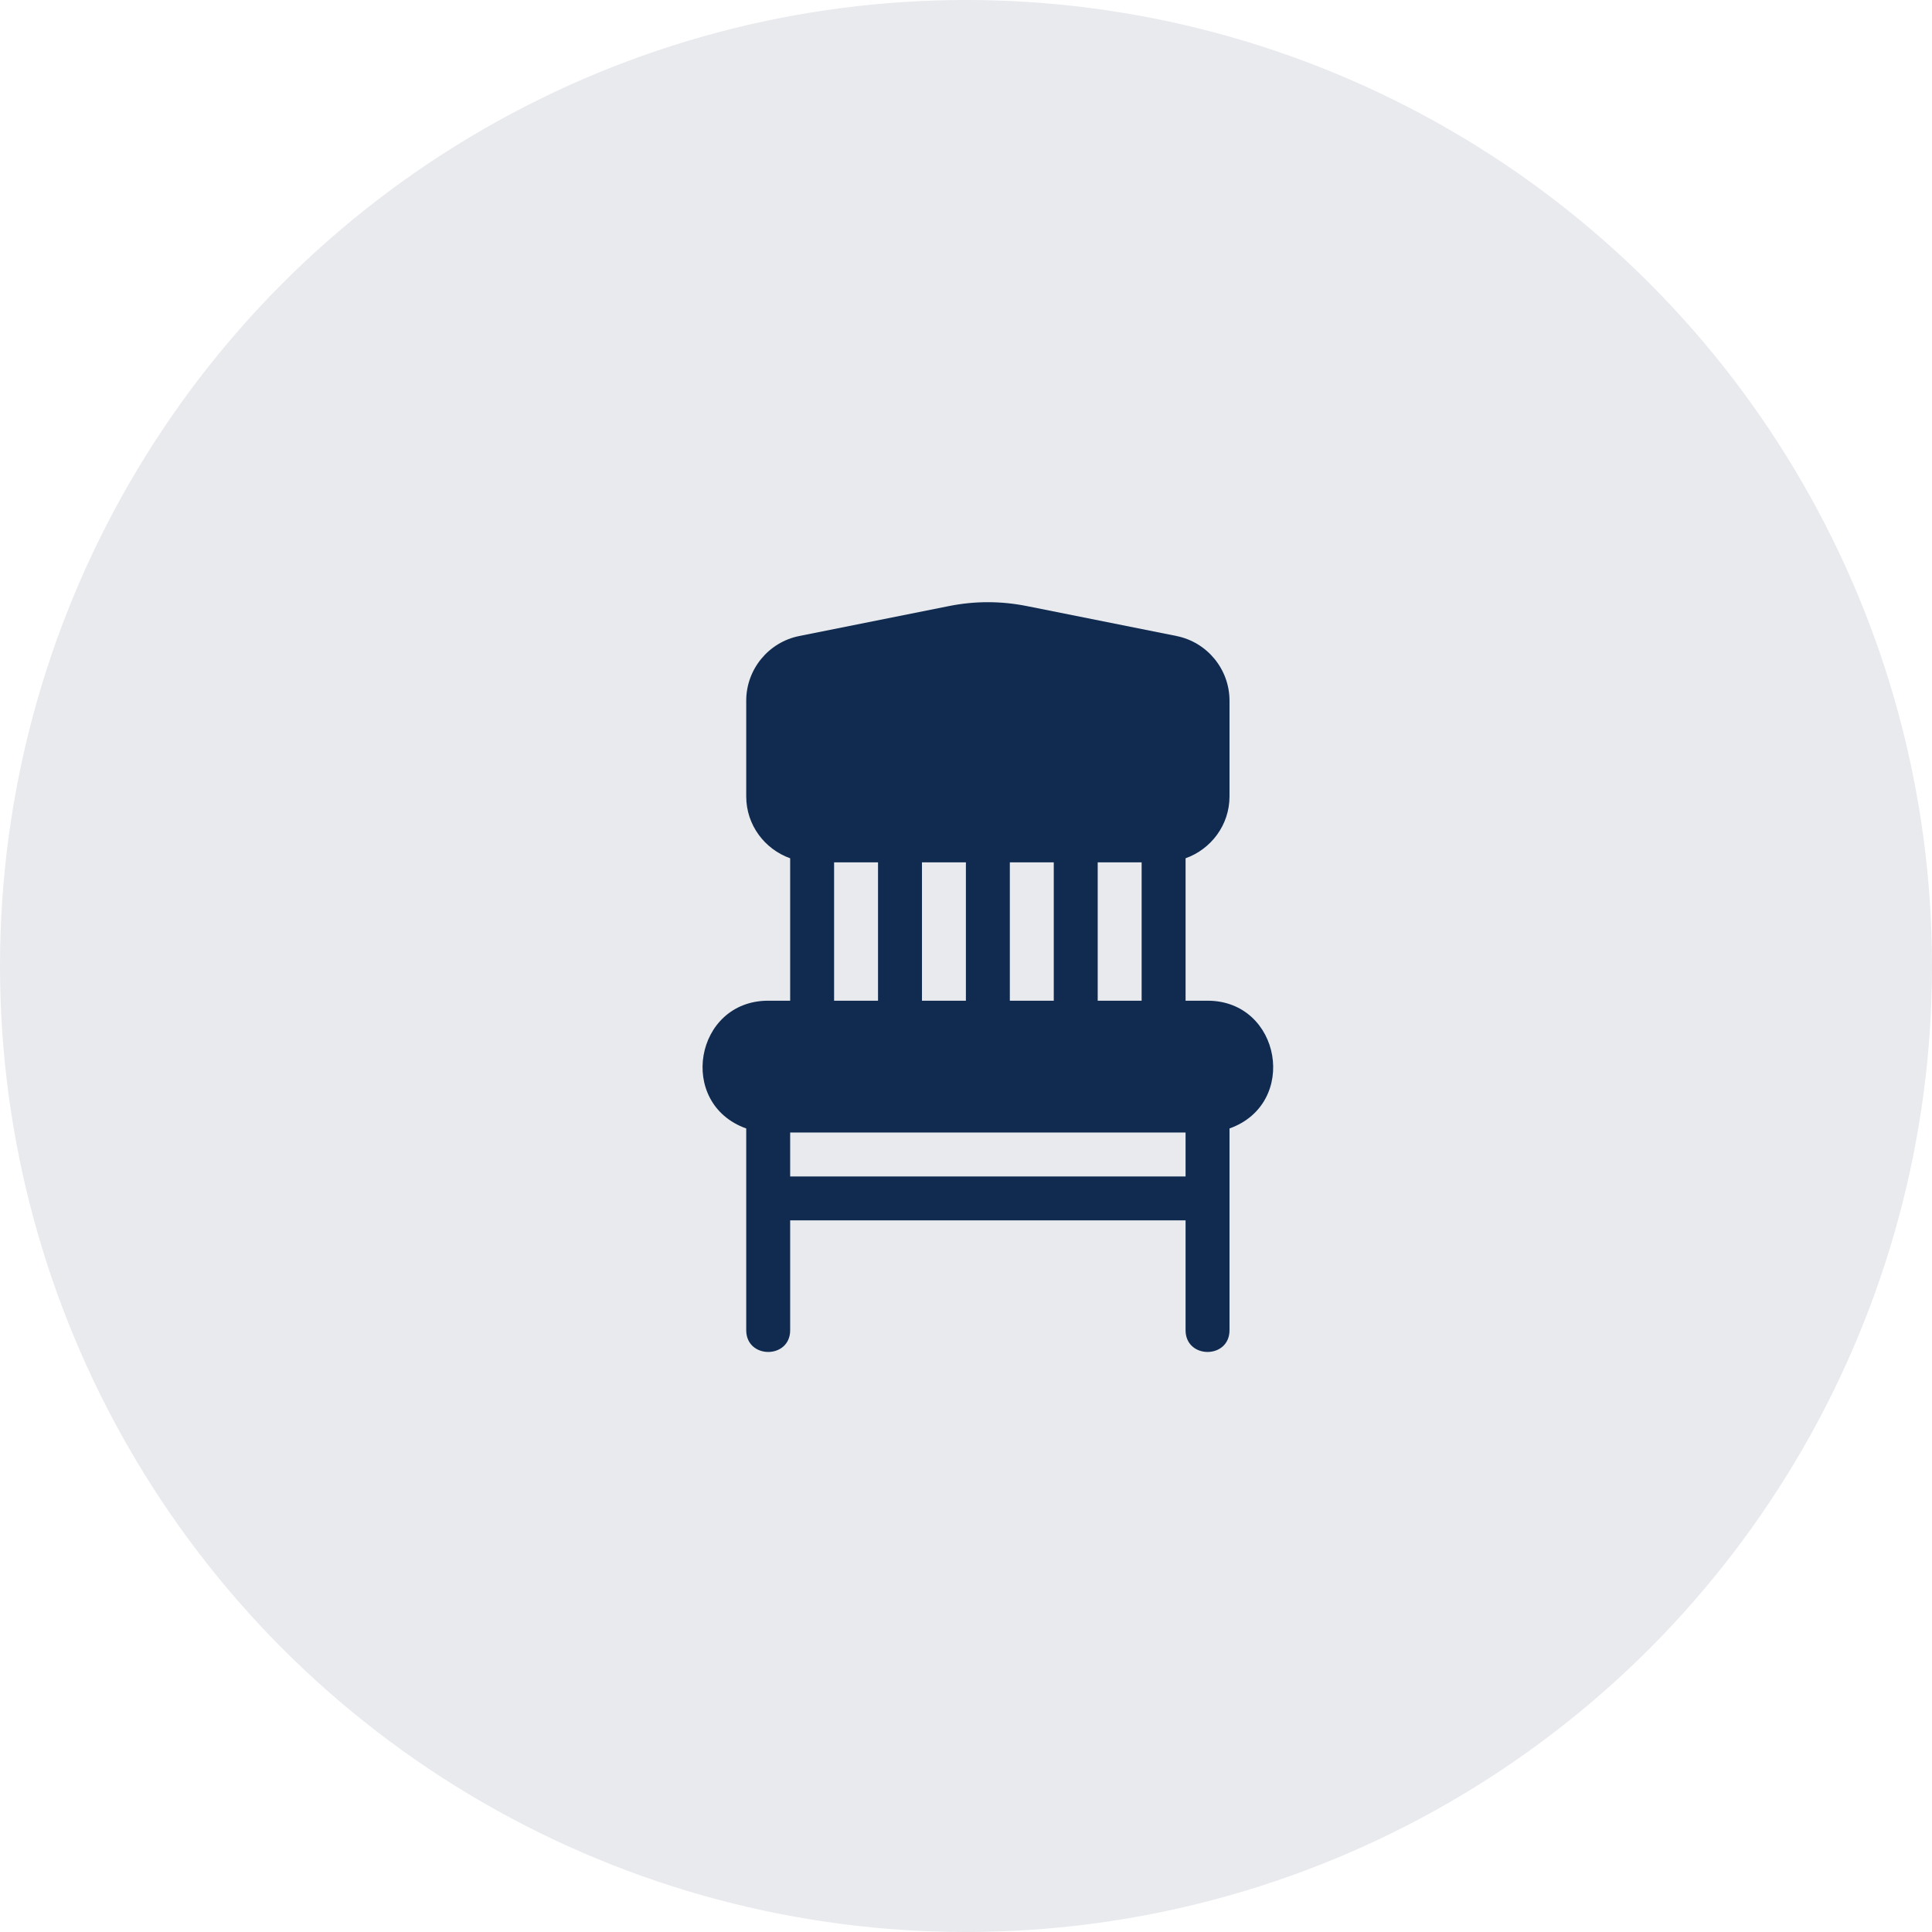
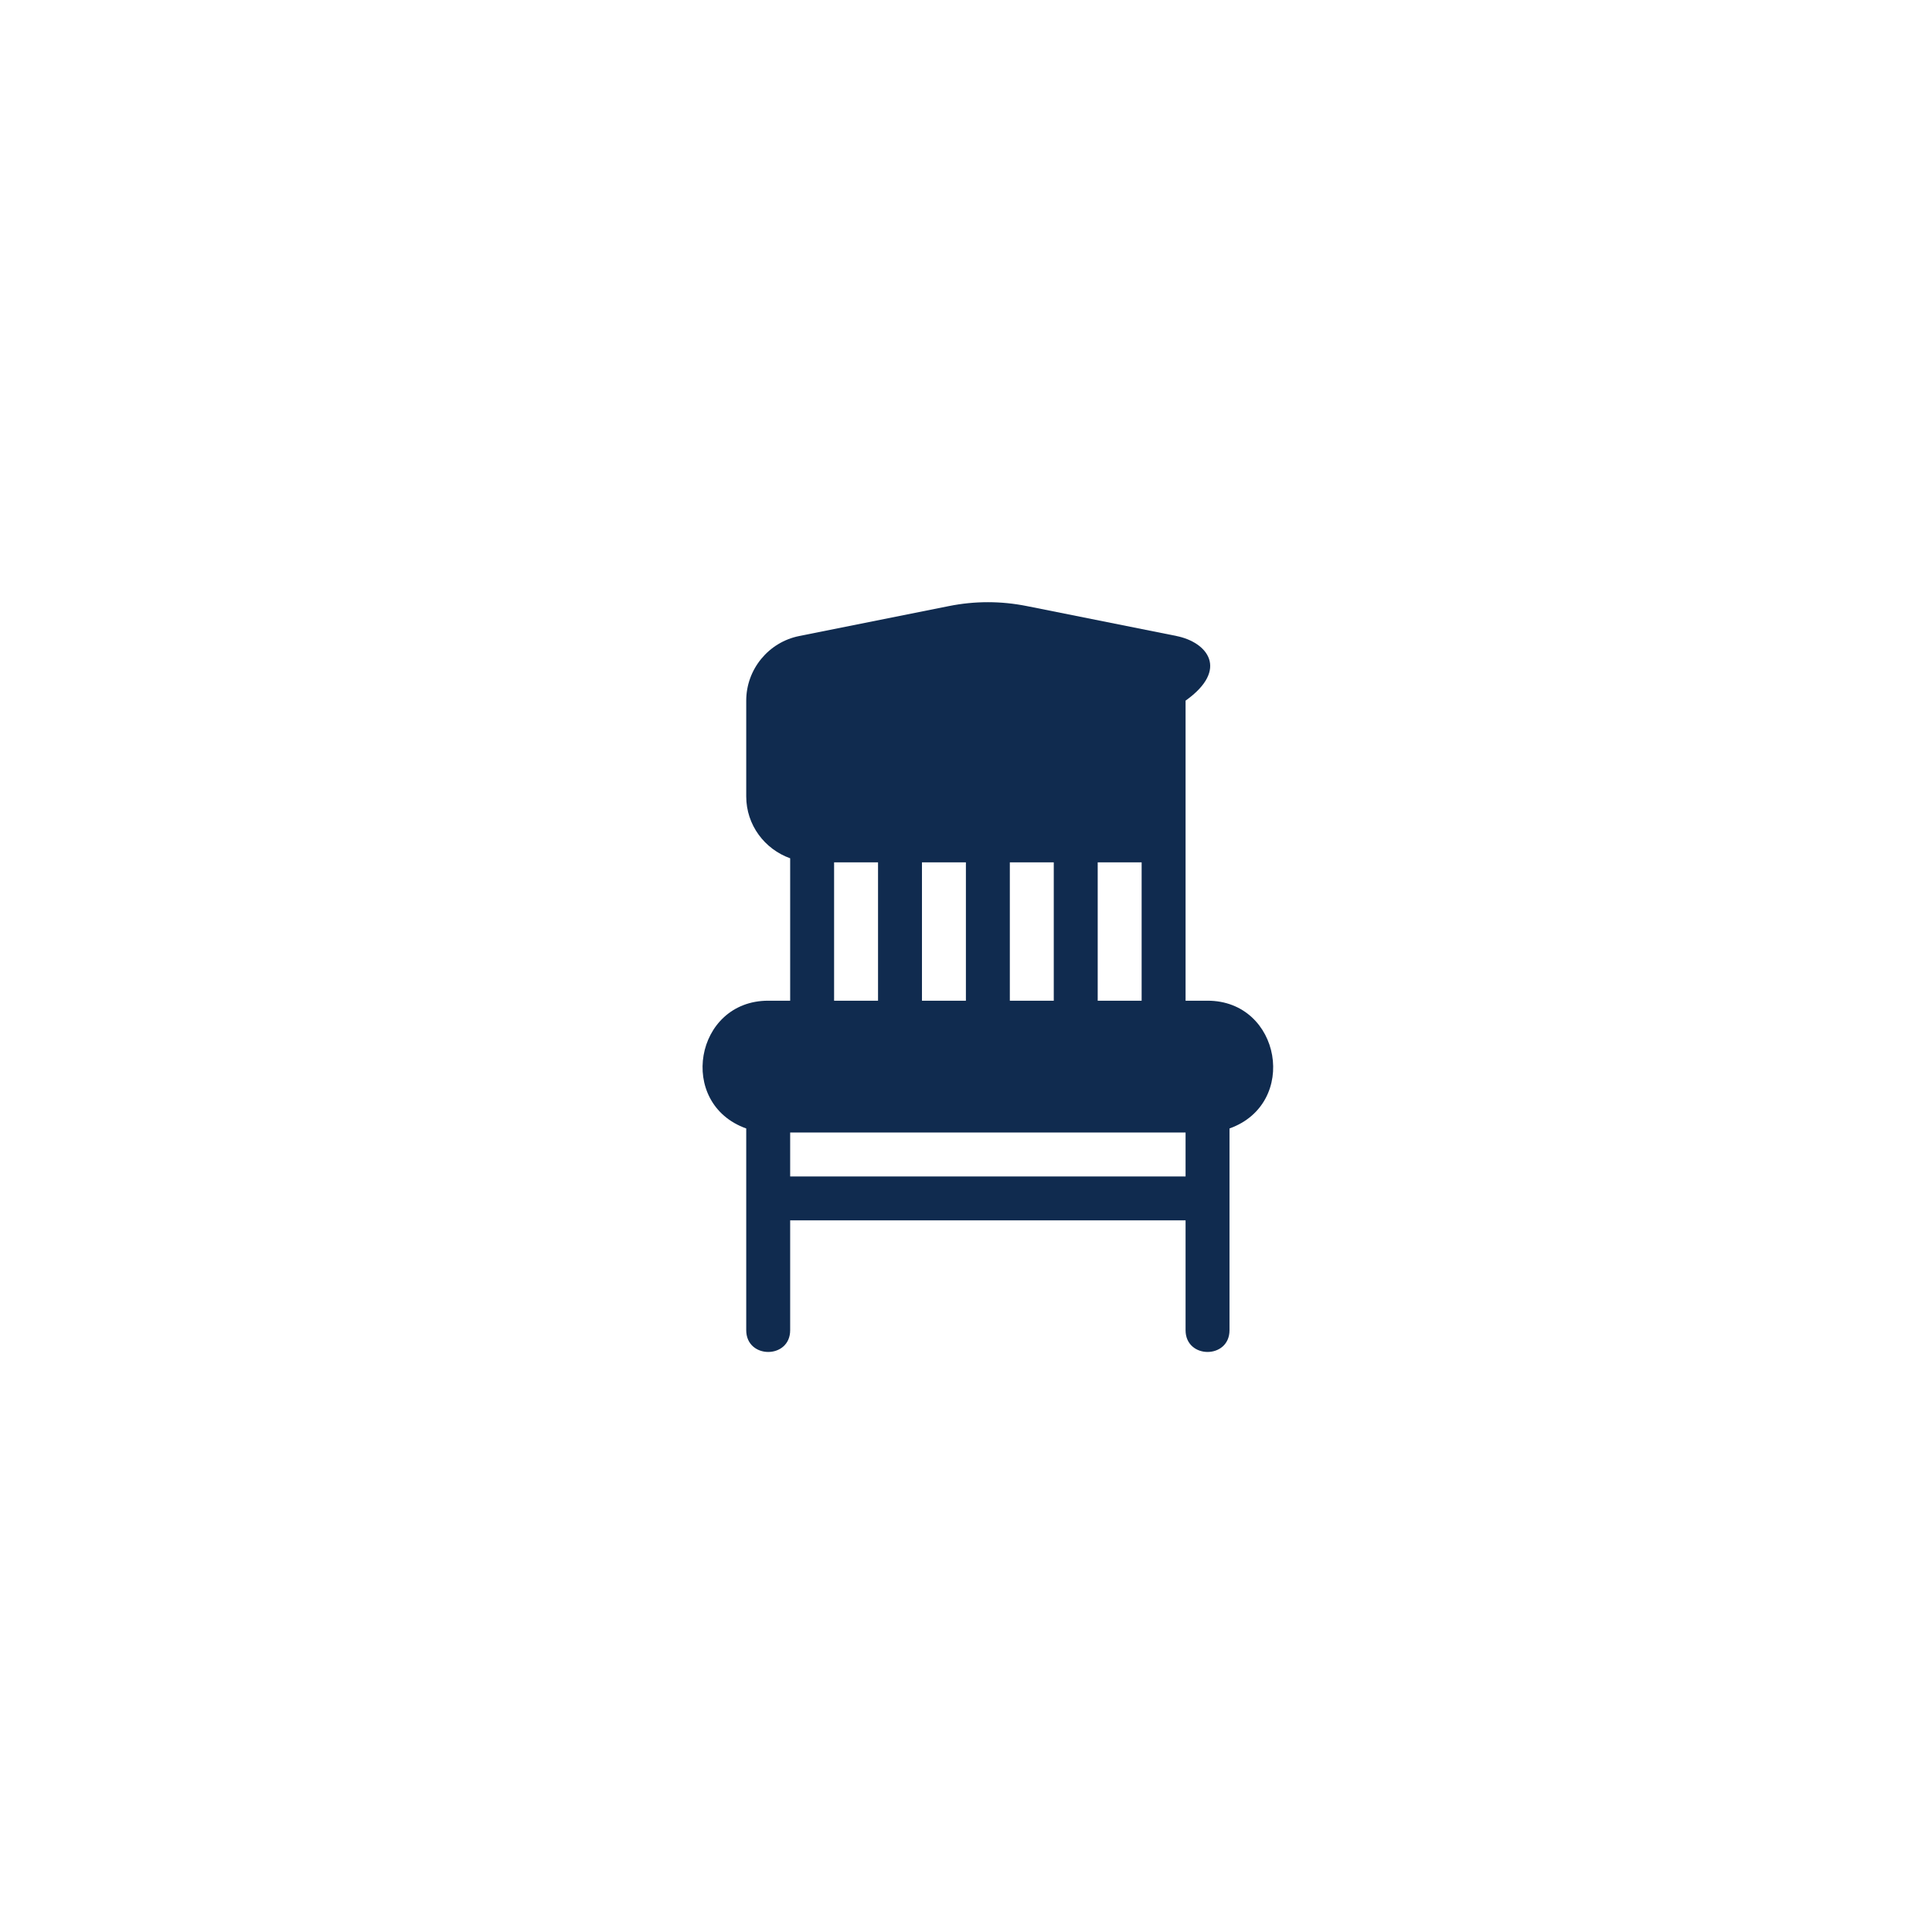
<svg xmlns="http://www.w3.org/2000/svg" width="77" height="77" viewBox="0 0 77 77" fill="none">
-   <circle cx="38.5" cy="38.5" r="38.5" fill="#E8EAEE" />
-   <path d="M48.126 39.883H47.251V34.207C48.267 33.844 49.002 32.882 49.002 31.742V27.924C49.002 26.676 48.113 25.593 46.891 25.349L40.917 24.154C39.891 23.949 38.852 23.949 37.826 24.154L31.853 25.349C30.63 25.593 29.741 26.676 29.741 27.924V31.742C29.741 32.881 30.475 33.844 31.492 34.207V39.883H30.617C27.688 39.883 26.97 43.986 29.741 44.975V53.015C29.741 54.169 31.492 54.174 31.492 53.015V48.638H47.251V53.015C47.251 54.169 49.002 54.174 49.002 53.015V44.975C51.773 43.986 51.055 39.883 48.126 39.883ZM43.749 34.368H45.5V39.883H43.749V34.368ZM40.247 34.368H41.998V39.883H40.247V34.368ZM36.745 34.368H38.496V39.883H36.745V34.368ZM33.243 34.368H34.994V39.883H33.243V34.368ZM47.251 46.887H31.492V45.136H47.251V46.887Z" fill="#102B4F" />
+   <path d="M48.126 39.883H47.251V34.207V27.924C49.002 26.676 48.113 25.593 46.891 25.349L40.917 24.154C39.891 23.949 38.852 23.949 37.826 24.154L31.853 25.349C30.63 25.593 29.741 26.676 29.741 27.924V31.742C29.741 32.881 30.475 33.844 31.492 34.207V39.883H30.617C27.688 39.883 26.97 43.986 29.741 44.975V53.015C29.741 54.169 31.492 54.174 31.492 53.015V48.638H47.251V53.015C47.251 54.169 49.002 54.174 49.002 53.015V44.975C51.773 43.986 51.055 39.883 48.126 39.883ZM43.749 34.368H45.5V39.883H43.749V34.368ZM40.247 34.368H41.998V39.883H40.247V34.368ZM36.745 34.368H38.496V39.883H36.745V34.368ZM33.243 34.368H34.994V39.883H33.243V34.368ZM47.251 46.887H31.492V45.136H47.251V46.887Z" fill="#102B4F" />
</svg>